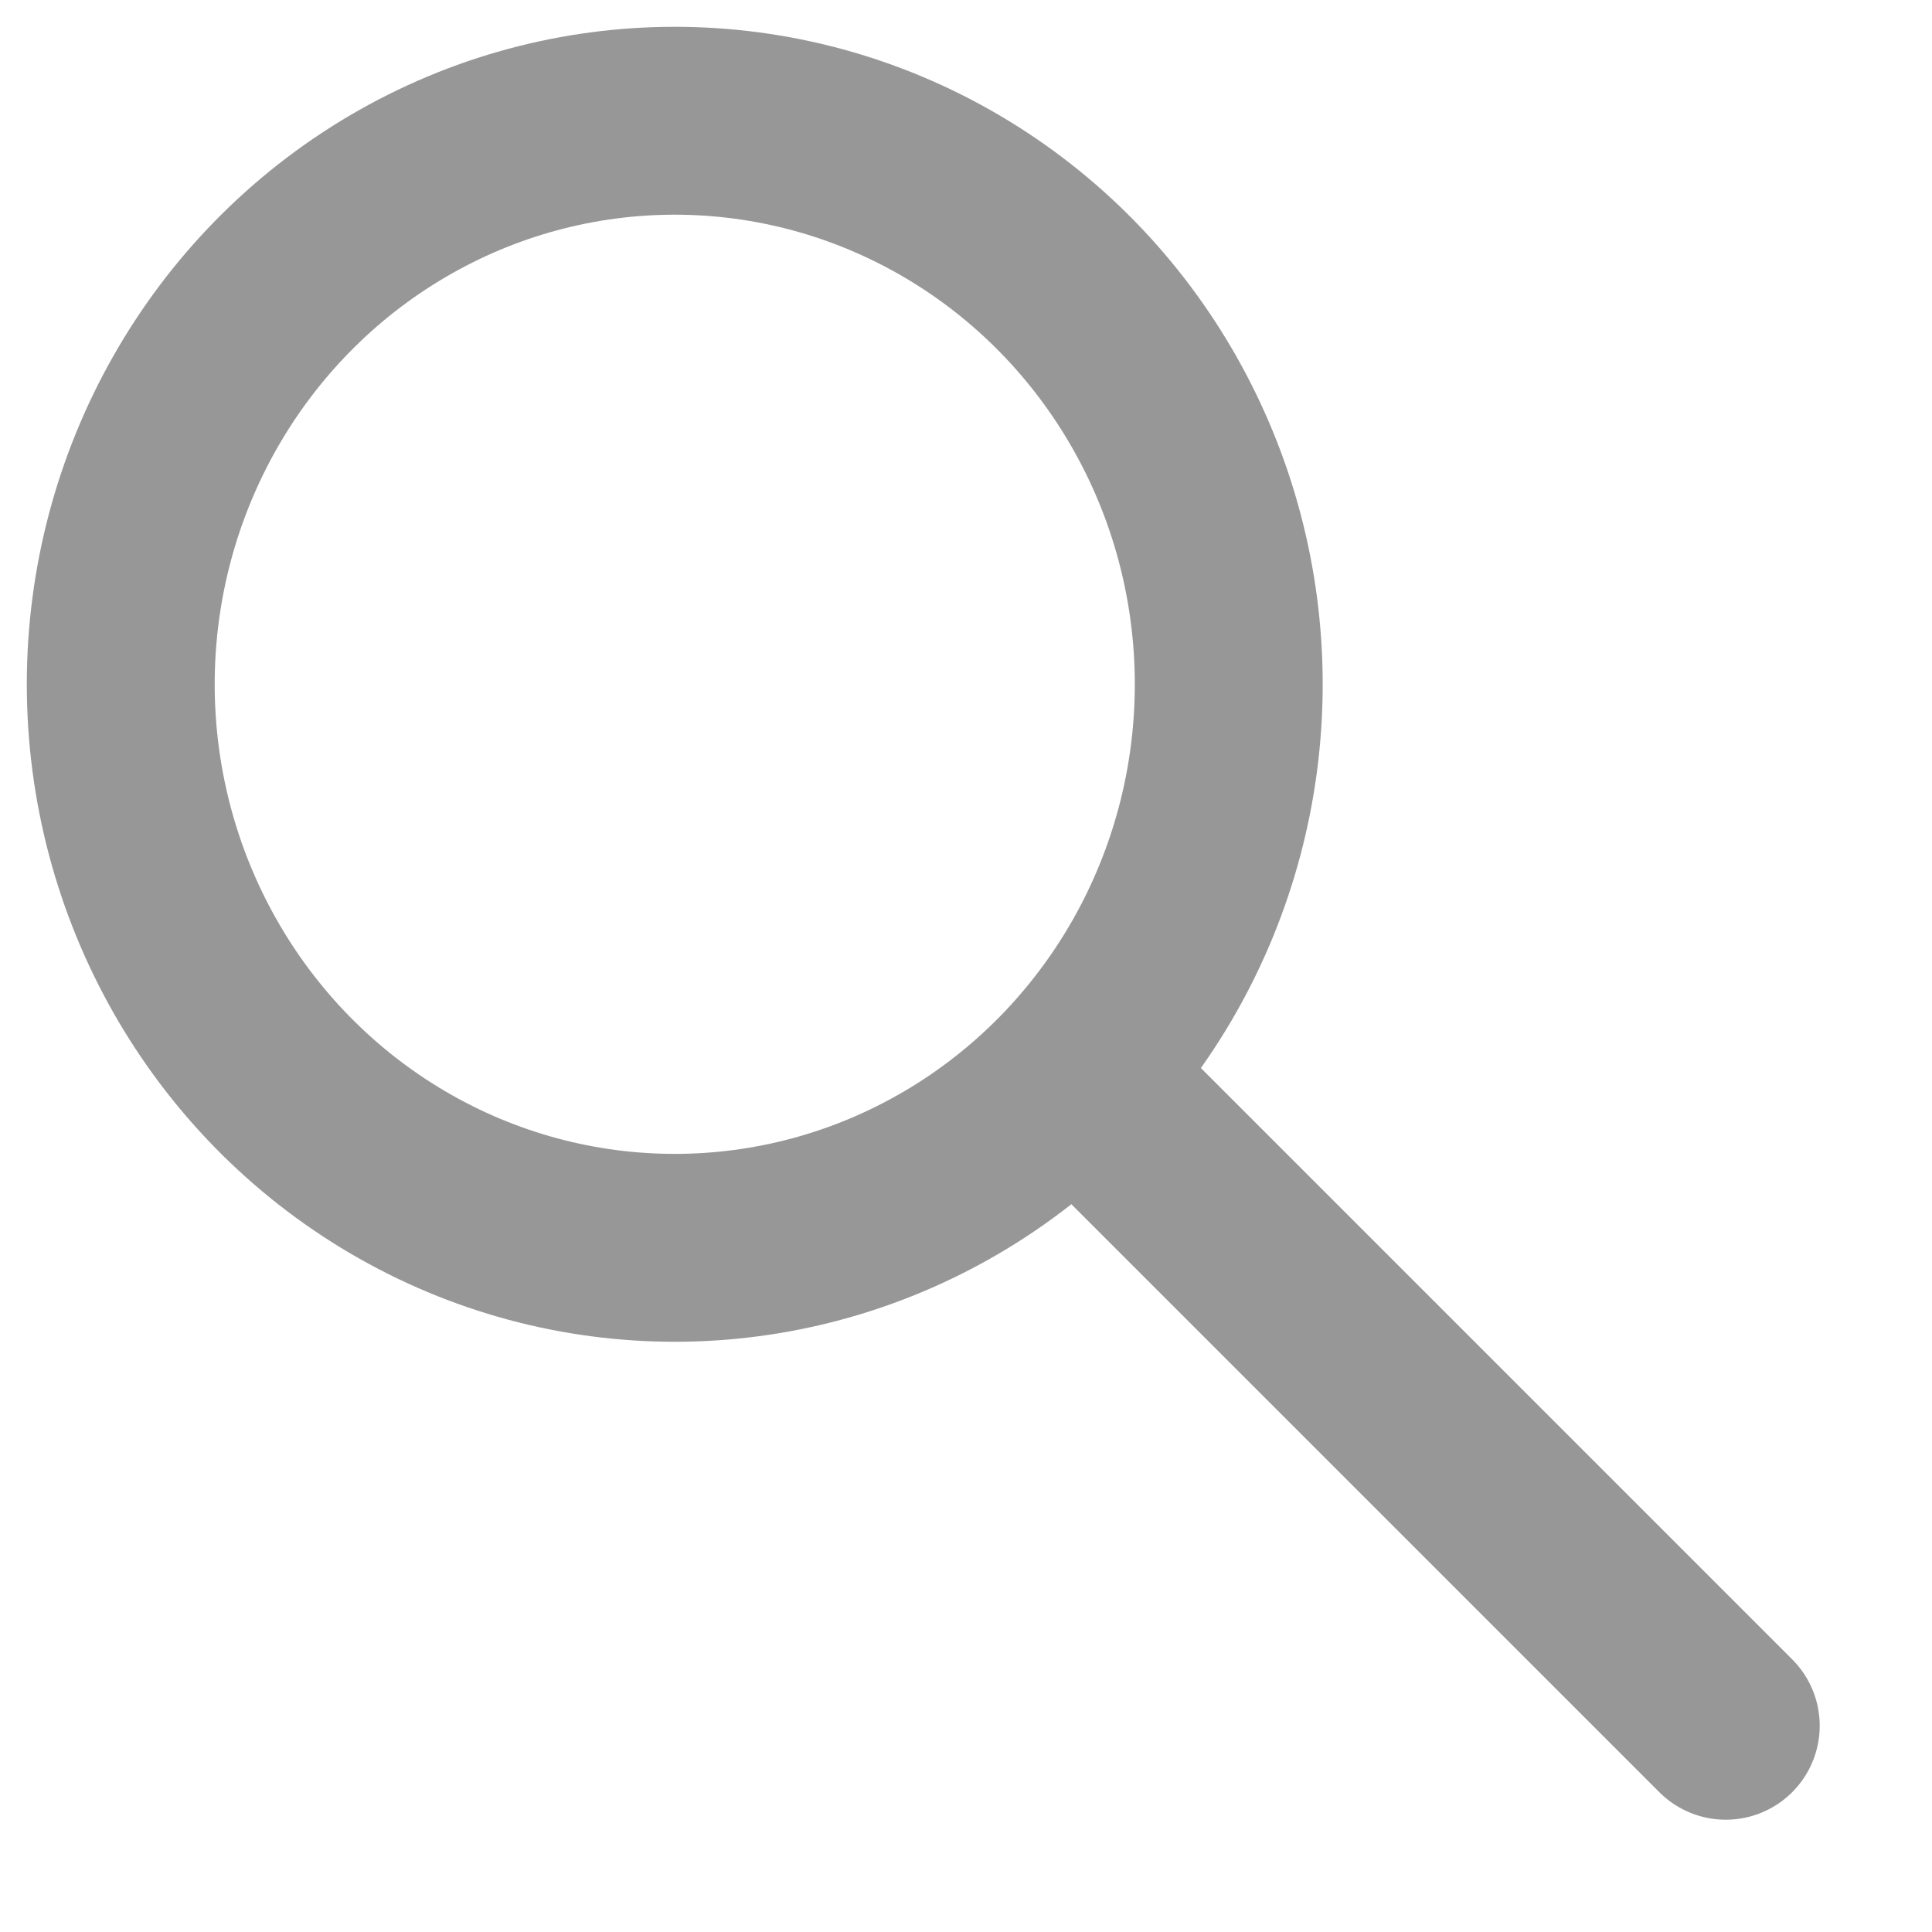
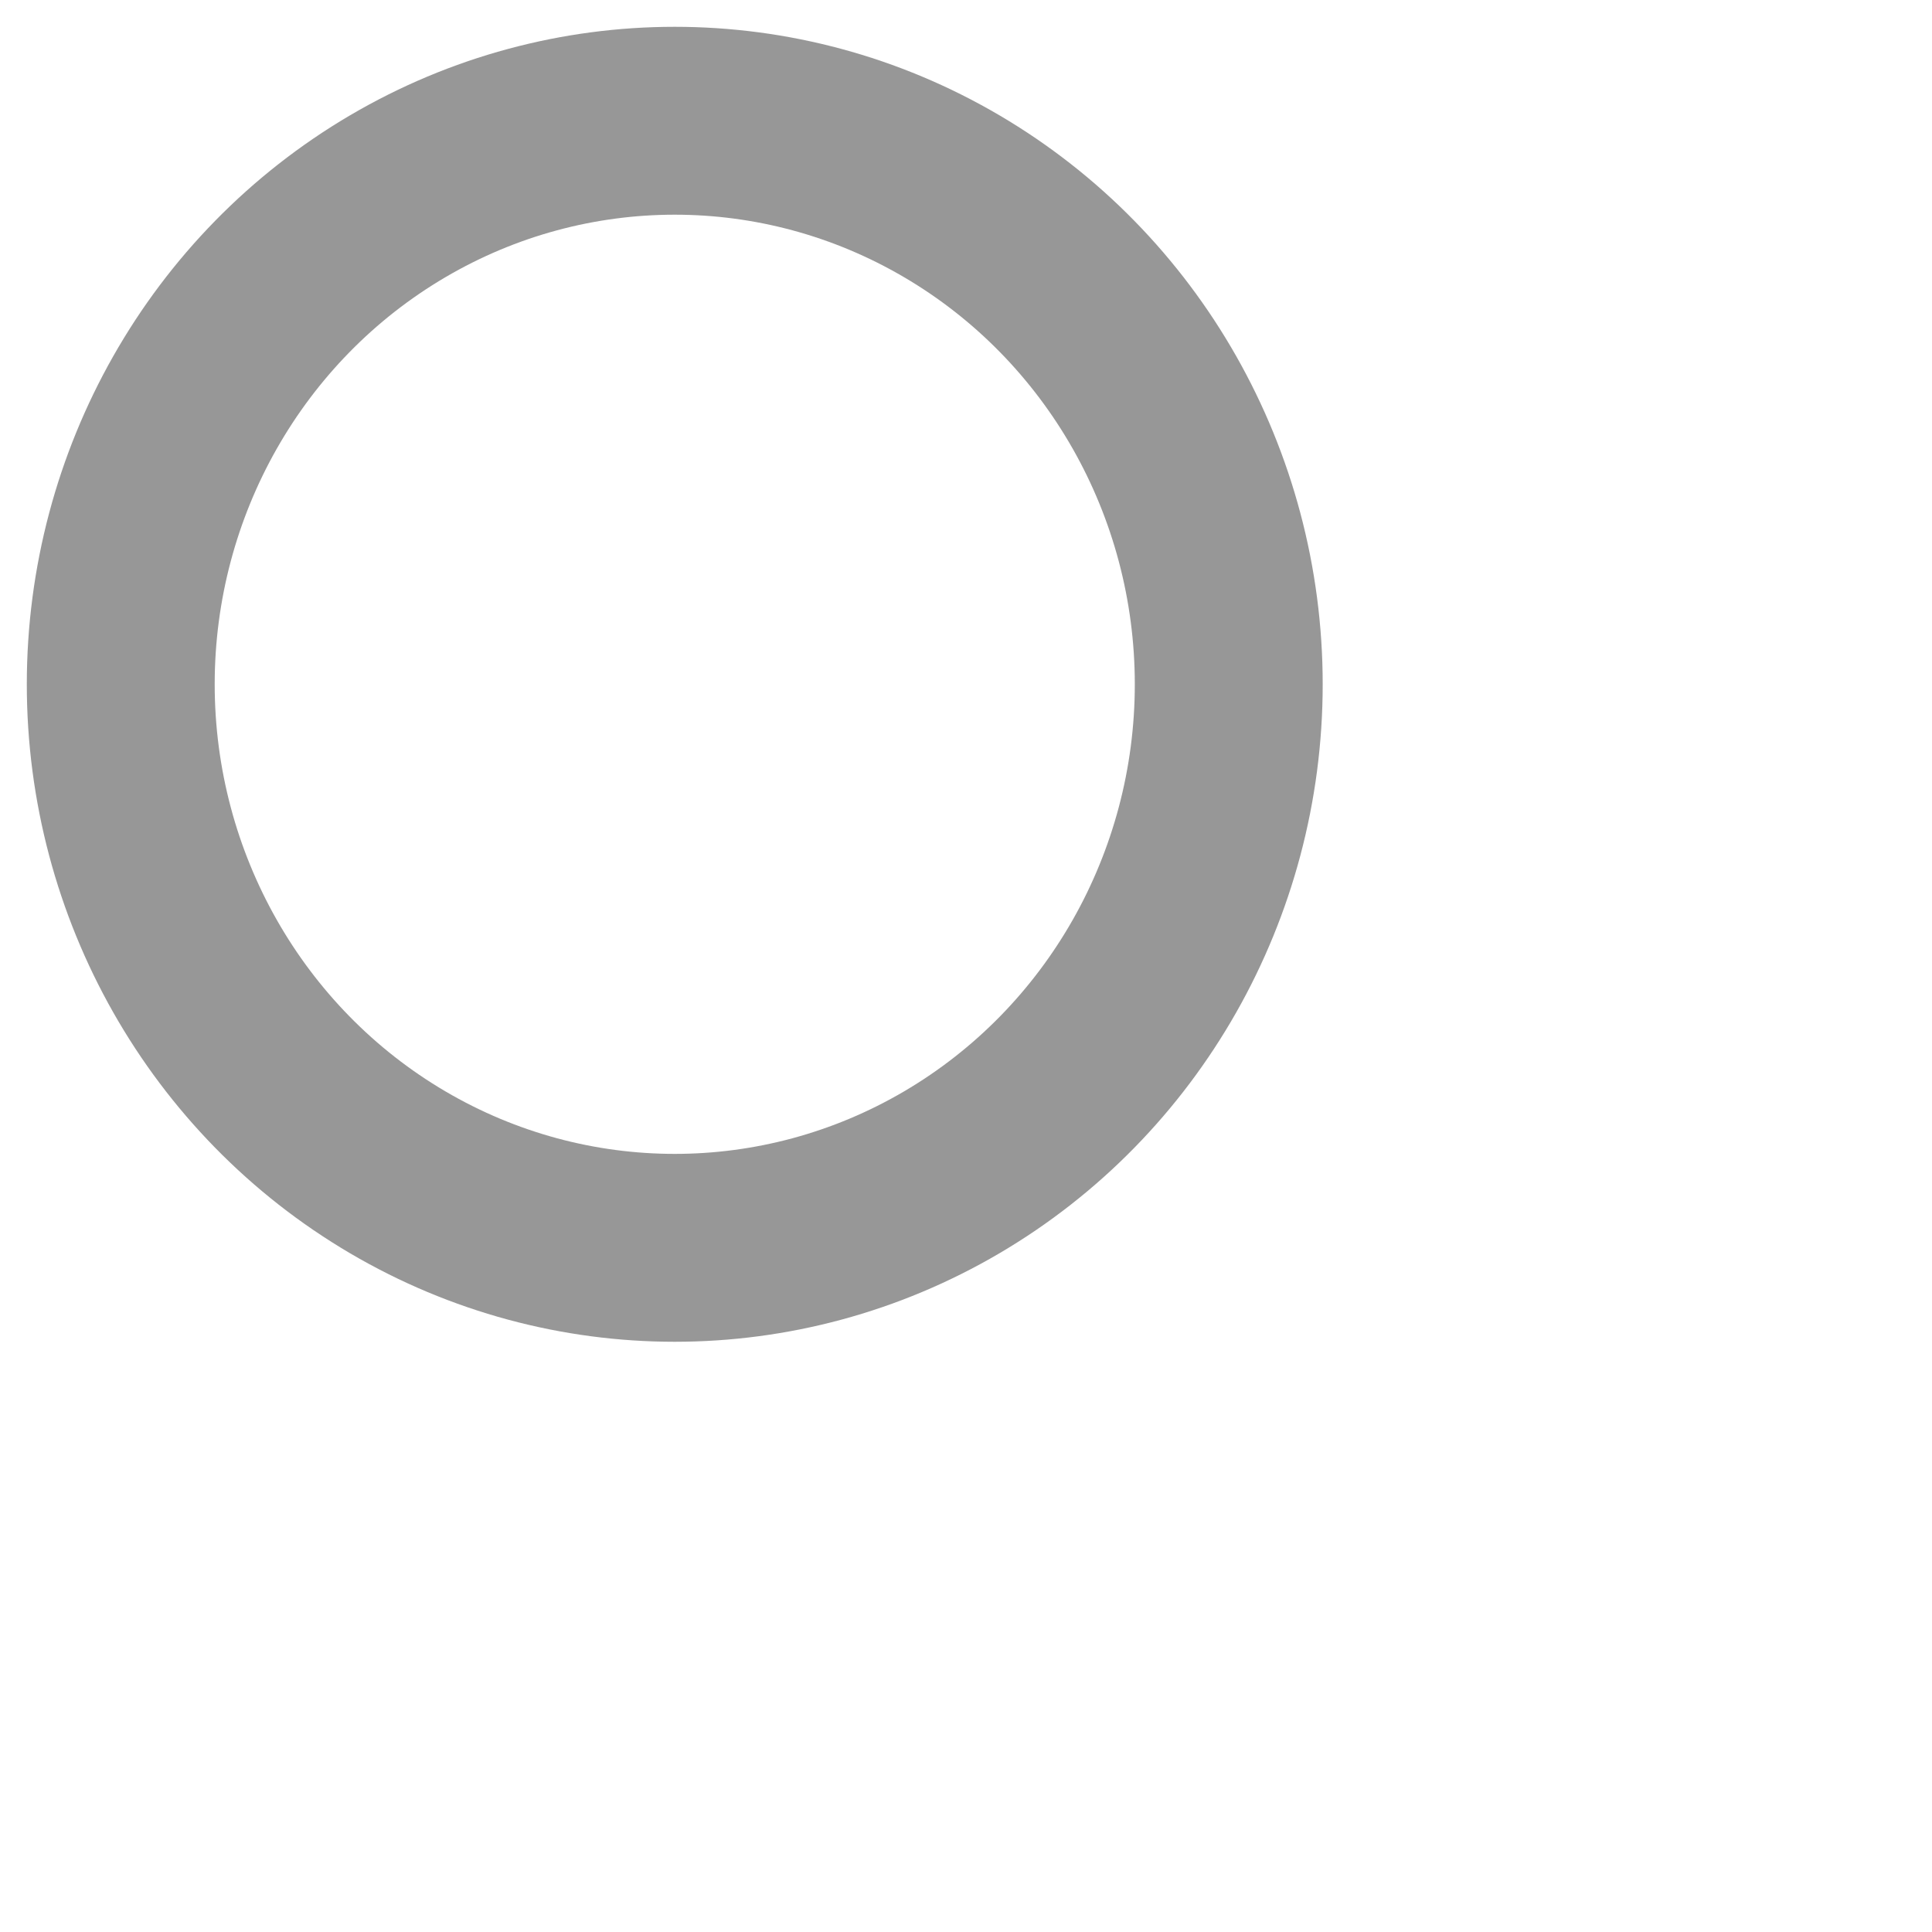
<svg xmlns="http://www.w3.org/2000/svg" width="16" height="16" viewBox="0 0 16 16">
  <g fill="none" fill-rule="evenodd" stroke="#979797" stroke-linecap="round" stroke-width="1.556">
    <ellipse cx="5.588" cy="5.667" rx="4.588" ry="4.667" />
-     <path d="M9.01 9.01l5.282 5.282" />
  </g>
</svg>